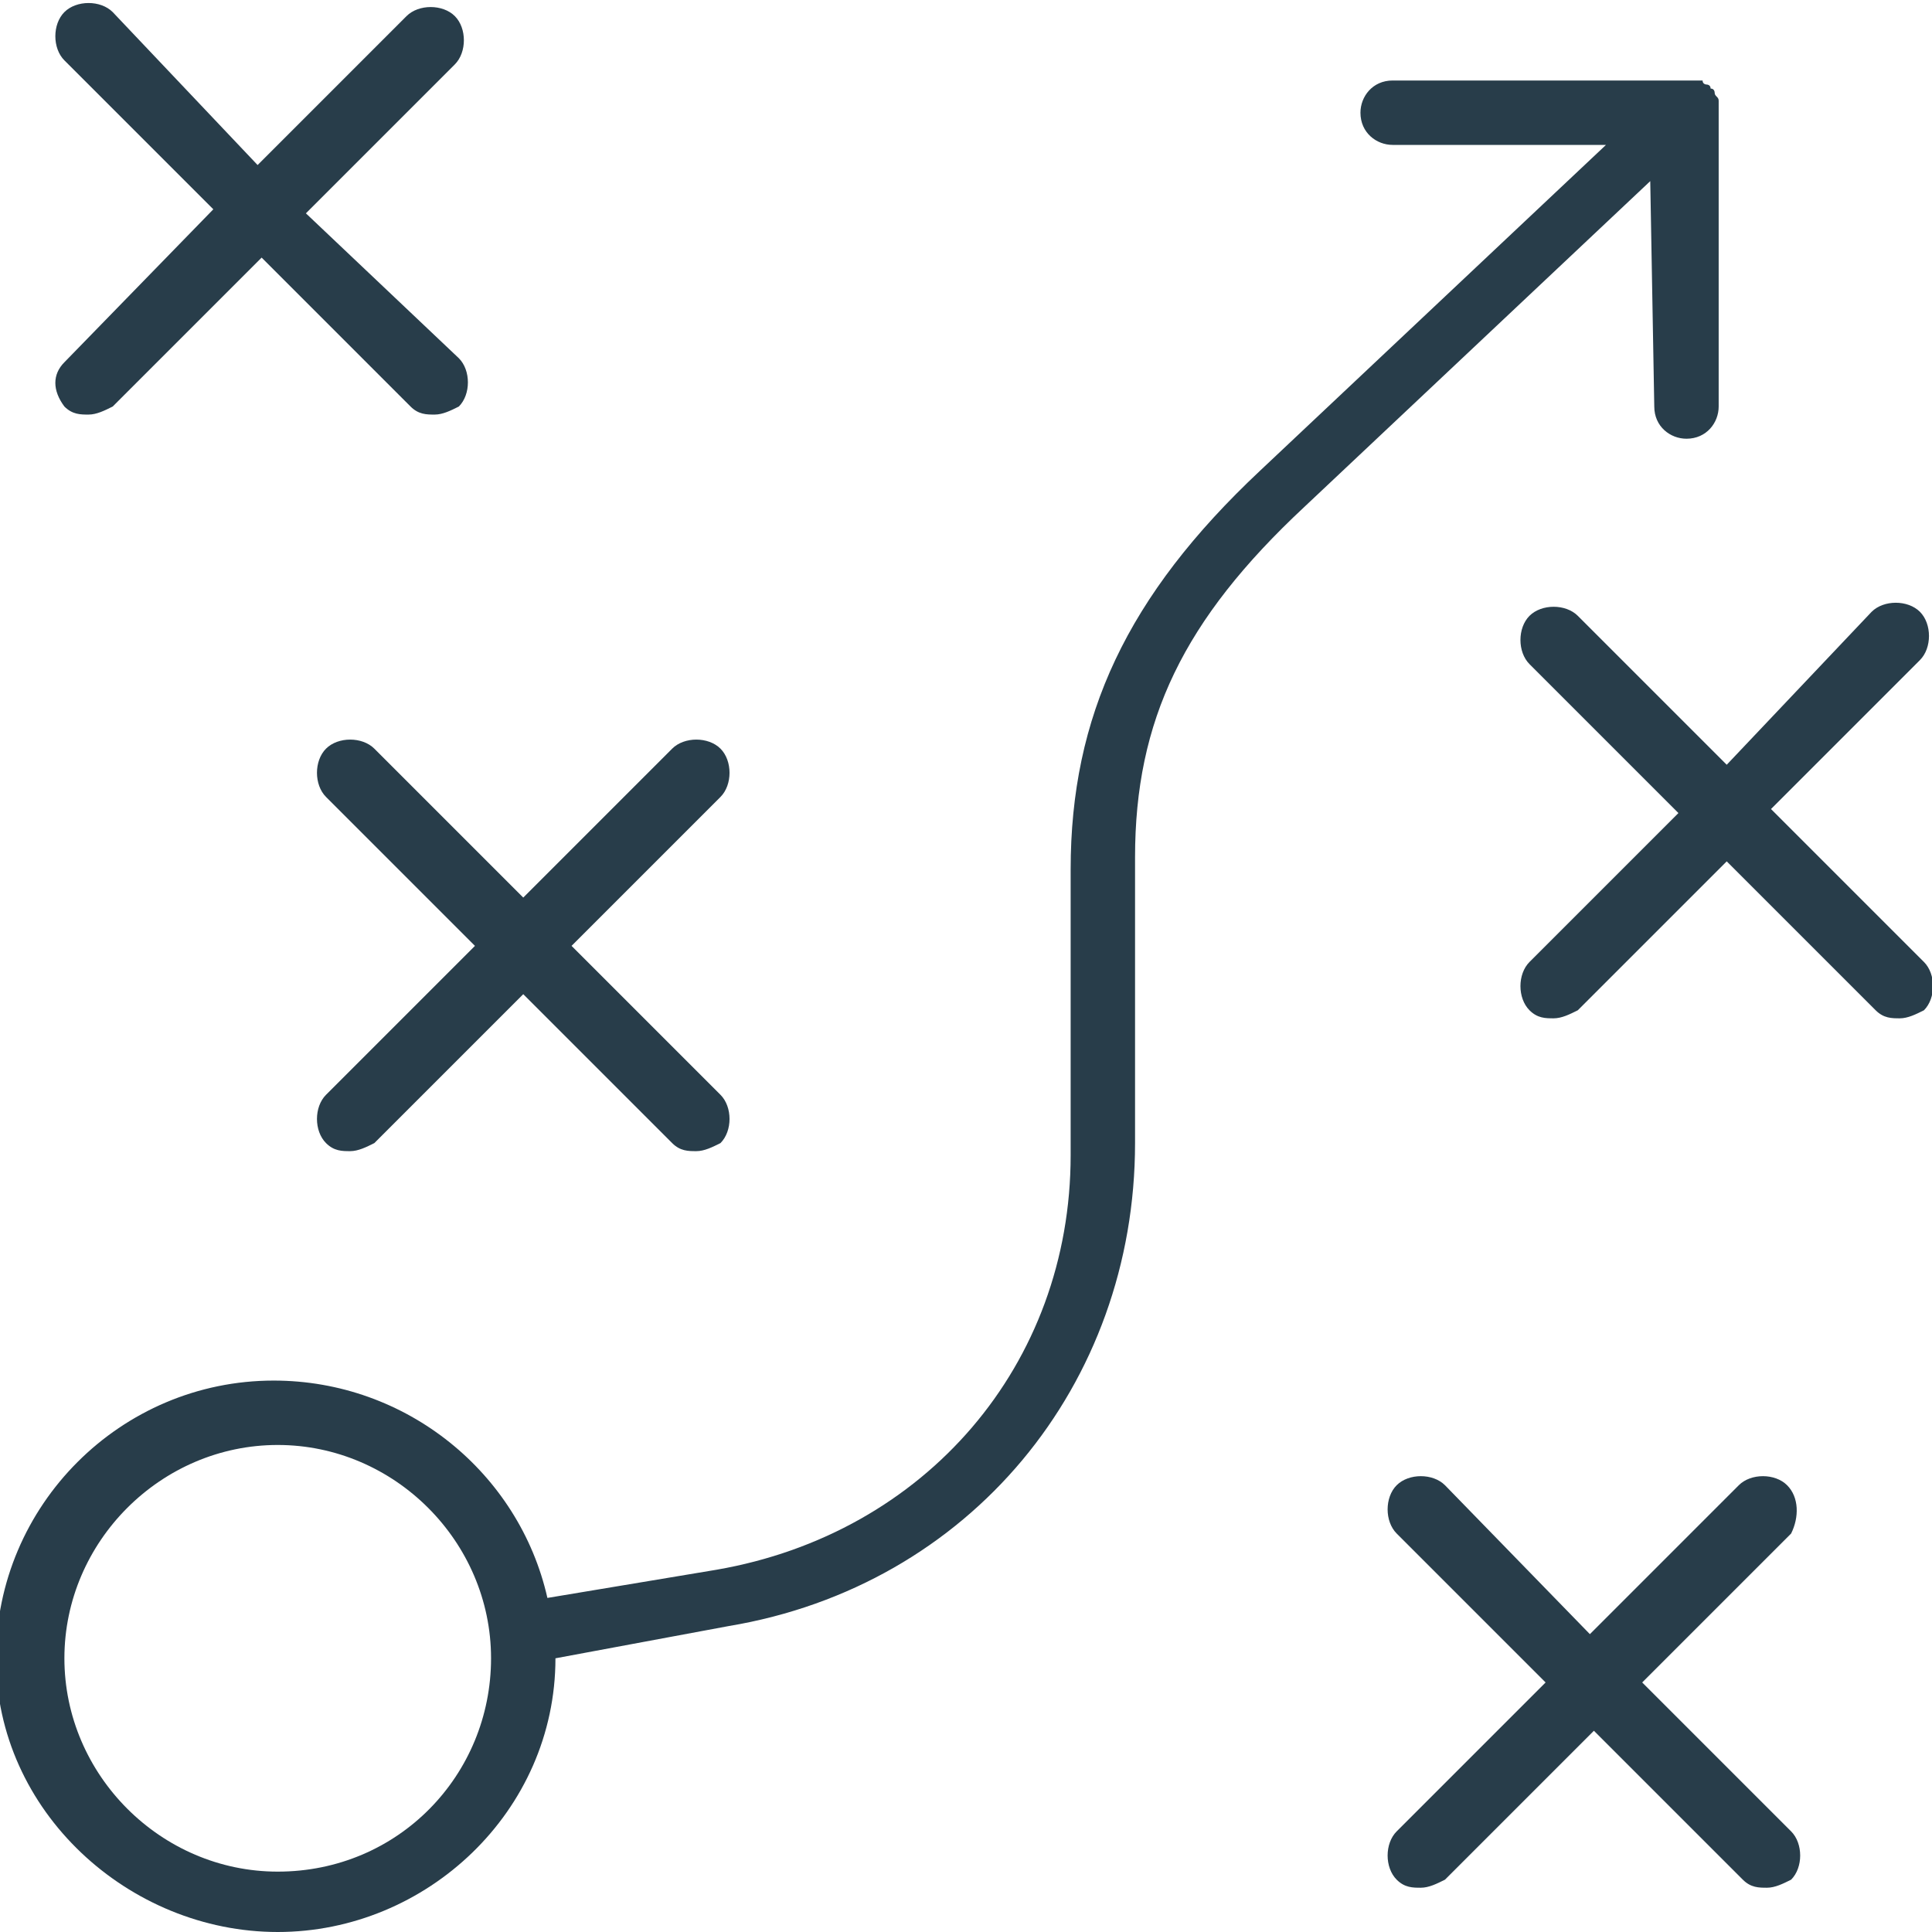
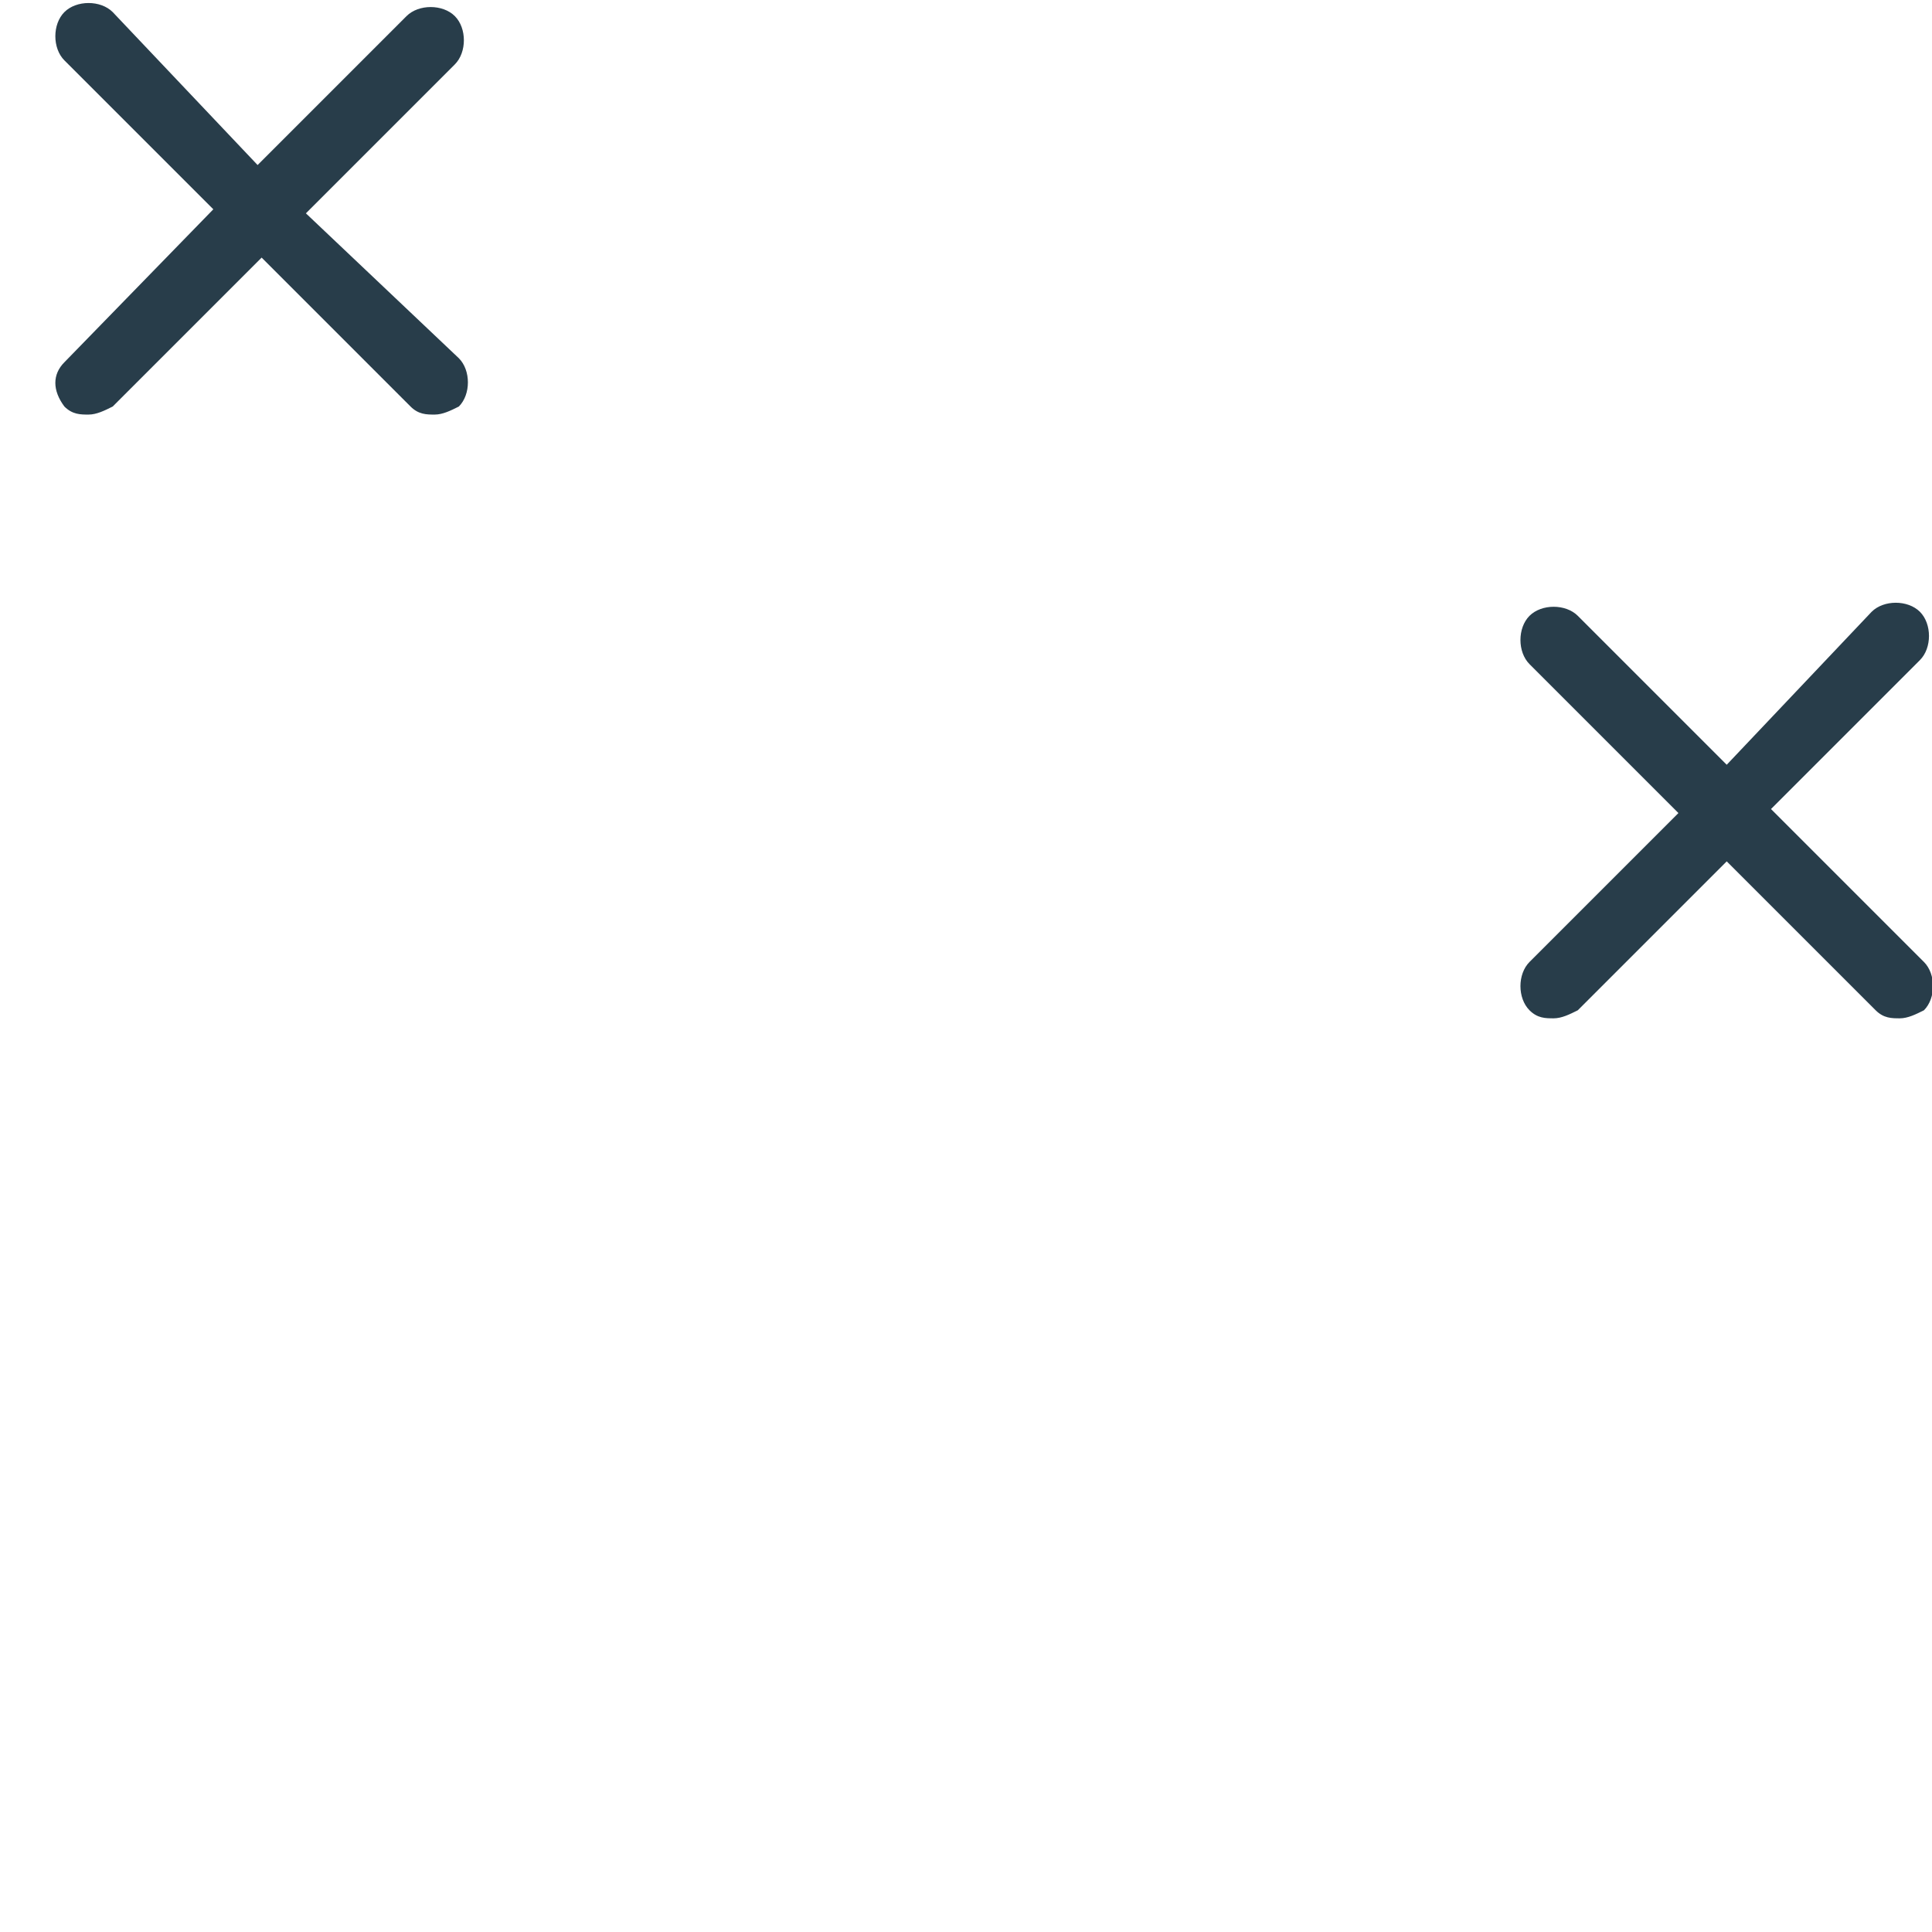
<svg xmlns="http://www.w3.org/2000/svg" version="1.1" id="Layer_1" x="0px" y="0px" width="48px" height="48px" viewBox="0 0 48 48" style="enable-background:new 0 0 48 48;" xml:space="preserve">
  <style type="text/css">
	.st0{fill:#283D4A;}
</style>
  <g>
-     <path class="st0" d="M41.1,10.1c0,0.5,0.4,0.8,0.8,0.8c0.5,0,0.8-0.4,0.8-0.8V2.8V2.7c0-0.1,0-0.1,0-0.2c0-0.1-0.1-0.1-0.1-0.2   c0,0,0-0.1-0.1-0.1l0,0c0-0.1-0.1-0.1-0.1-0.1s-0.1,0-0.1-0.1h-0.1c-0.1,0-0.1,0-0.2,0l0,0h-7.4c-0.5,0-0.8,0.4-0.8,0.8   c0,0.5,0.4,0.8,0.8,0.8h5.3l-8.6,8.1c-3.3,3.1-4.7,6.1-4.7,9.9v7.1c0,5.2-3.6,9.4-8.8,10.3l-4.2,0.7c-0.7-3.1-3.5-5.4-6.8-5.4   c-3.8,0-6.9,3.1-6.9,6.9S3.2,48,6.9,48s6.9-3,6.9-6.8l4.3-0.8c6-1,10.1-6,10.1-12v-7.1c0-3.4,1.2-5.9,4.2-8.7L41,4.5L41.1,10.1   L41.1,10.1z M6.9,46.5c-2.9,0-5.3-2.4-5.3-5.3c0-2.9,2.4-5.3,5.3-5.3s5.3,2.4,5.3,5.3C12.2,44.1,9.9,46.5,6.9,46.5z" />
-     <path class="st0" d="M9.3,18.6c-0.3-0.3-0.9-0.3-1.2,0c-0.3,0.3-0.3,0.9,0,1.2l3.7,3.7l-3.7,3.7c-0.3,0.3-0.3,0.9,0,1.2   c0.2,0.2,0.4,0.2,0.6,0.2c0.2,0,0.4-0.1,0.6-0.2l3.7-3.7l3.7,3.7c0.2,0.2,0.4,0.2,0.6,0.2s0.4-0.1,0.6-0.2c0.3-0.3,0.3-0.9,0-1.2   l-3.7-3.7l3.7-3.7c0.3-0.3,0.3-0.9,0-1.2c-0.3-0.3-0.9-0.3-1.2,0L13,22.3L9.3,18.6z" />
    <path class="st0" d="M1.6,10.1c0.2,0.2,0.4,0.2,0.6,0.2s0.4-0.1,0.6-0.2l3.7-3.7l3.7,3.7c0.2,0.2,0.4,0.2,0.6,0.2   c0.2,0,0.4-0.1,0.6-0.2c0.3-0.3,0.3-0.9,0-1.2L7.6,5.3l3.7-3.7c0.3-0.3,0.3-0.9,0-1.2c-0.3-0.3-0.9-0.3-1.2,0L6.4,4.1L2.8,0.3   C2.5,0,1.9,0,1.6,0.3s-0.3,0.9,0,1.2l3.7,3.7L1.6,9C1.3,9.3,1.3,9.7,1.6,10.1z" />
    <path class="st0" d="M44,20.1l3.7-3.7c0.3-0.3,0.3-0.9,0-1.2s-0.9-0.3-1.2,0L42.9,19l-3.7-3.7c-0.3-0.3-0.9-0.3-1.2,0   c-0.3,0.3-0.3,0.9,0,1.2l3.7,3.7L38,23.9c-0.3,0.3-0.3,0.9,0,1.2c0.2,0.2,0.4,0.2,0.6,0.2c0.2,0,0.4-0.1,0.6-0.2l3.7-3.7l3.7,3.7   c0.2,0.2,0.4,0.2,0.6,0.2c0.2,0,0.4-0.1,0.6-0.2c0.3-0.3,0.3-0.9,0-1.2L44,20.1z" />
-     <path class="st0" d="M44.4,36.9c-0.3-0.3-0.9-0.3-1.2,0l-3.7,3.7l-3.6-3.7c-0.3-0.3-0.9-0.3-1.2,0c-0.3,0.3-0.3,0.9,0,1.2l3.7,3.7   l-3.7,3.7c-0.3,0.3-0.3,0.9,0,1.2c0.2,0.2,0.4,0.2,0.6,0.2s0.4-0.1,0.6-0.2l3.7-3.7l3.7,3.7c0.2,0.2,0.4,0.2,0.6,0.2   c0.2,0,0.4-0.1,0.6-0.2c0.3-0.3,0.3-0.9,0-1.2l-3.7-3.7l3.7-3.7C44.7,37.7,44.7,37.2,44.4,36.9z" />
  </g>
</svg>